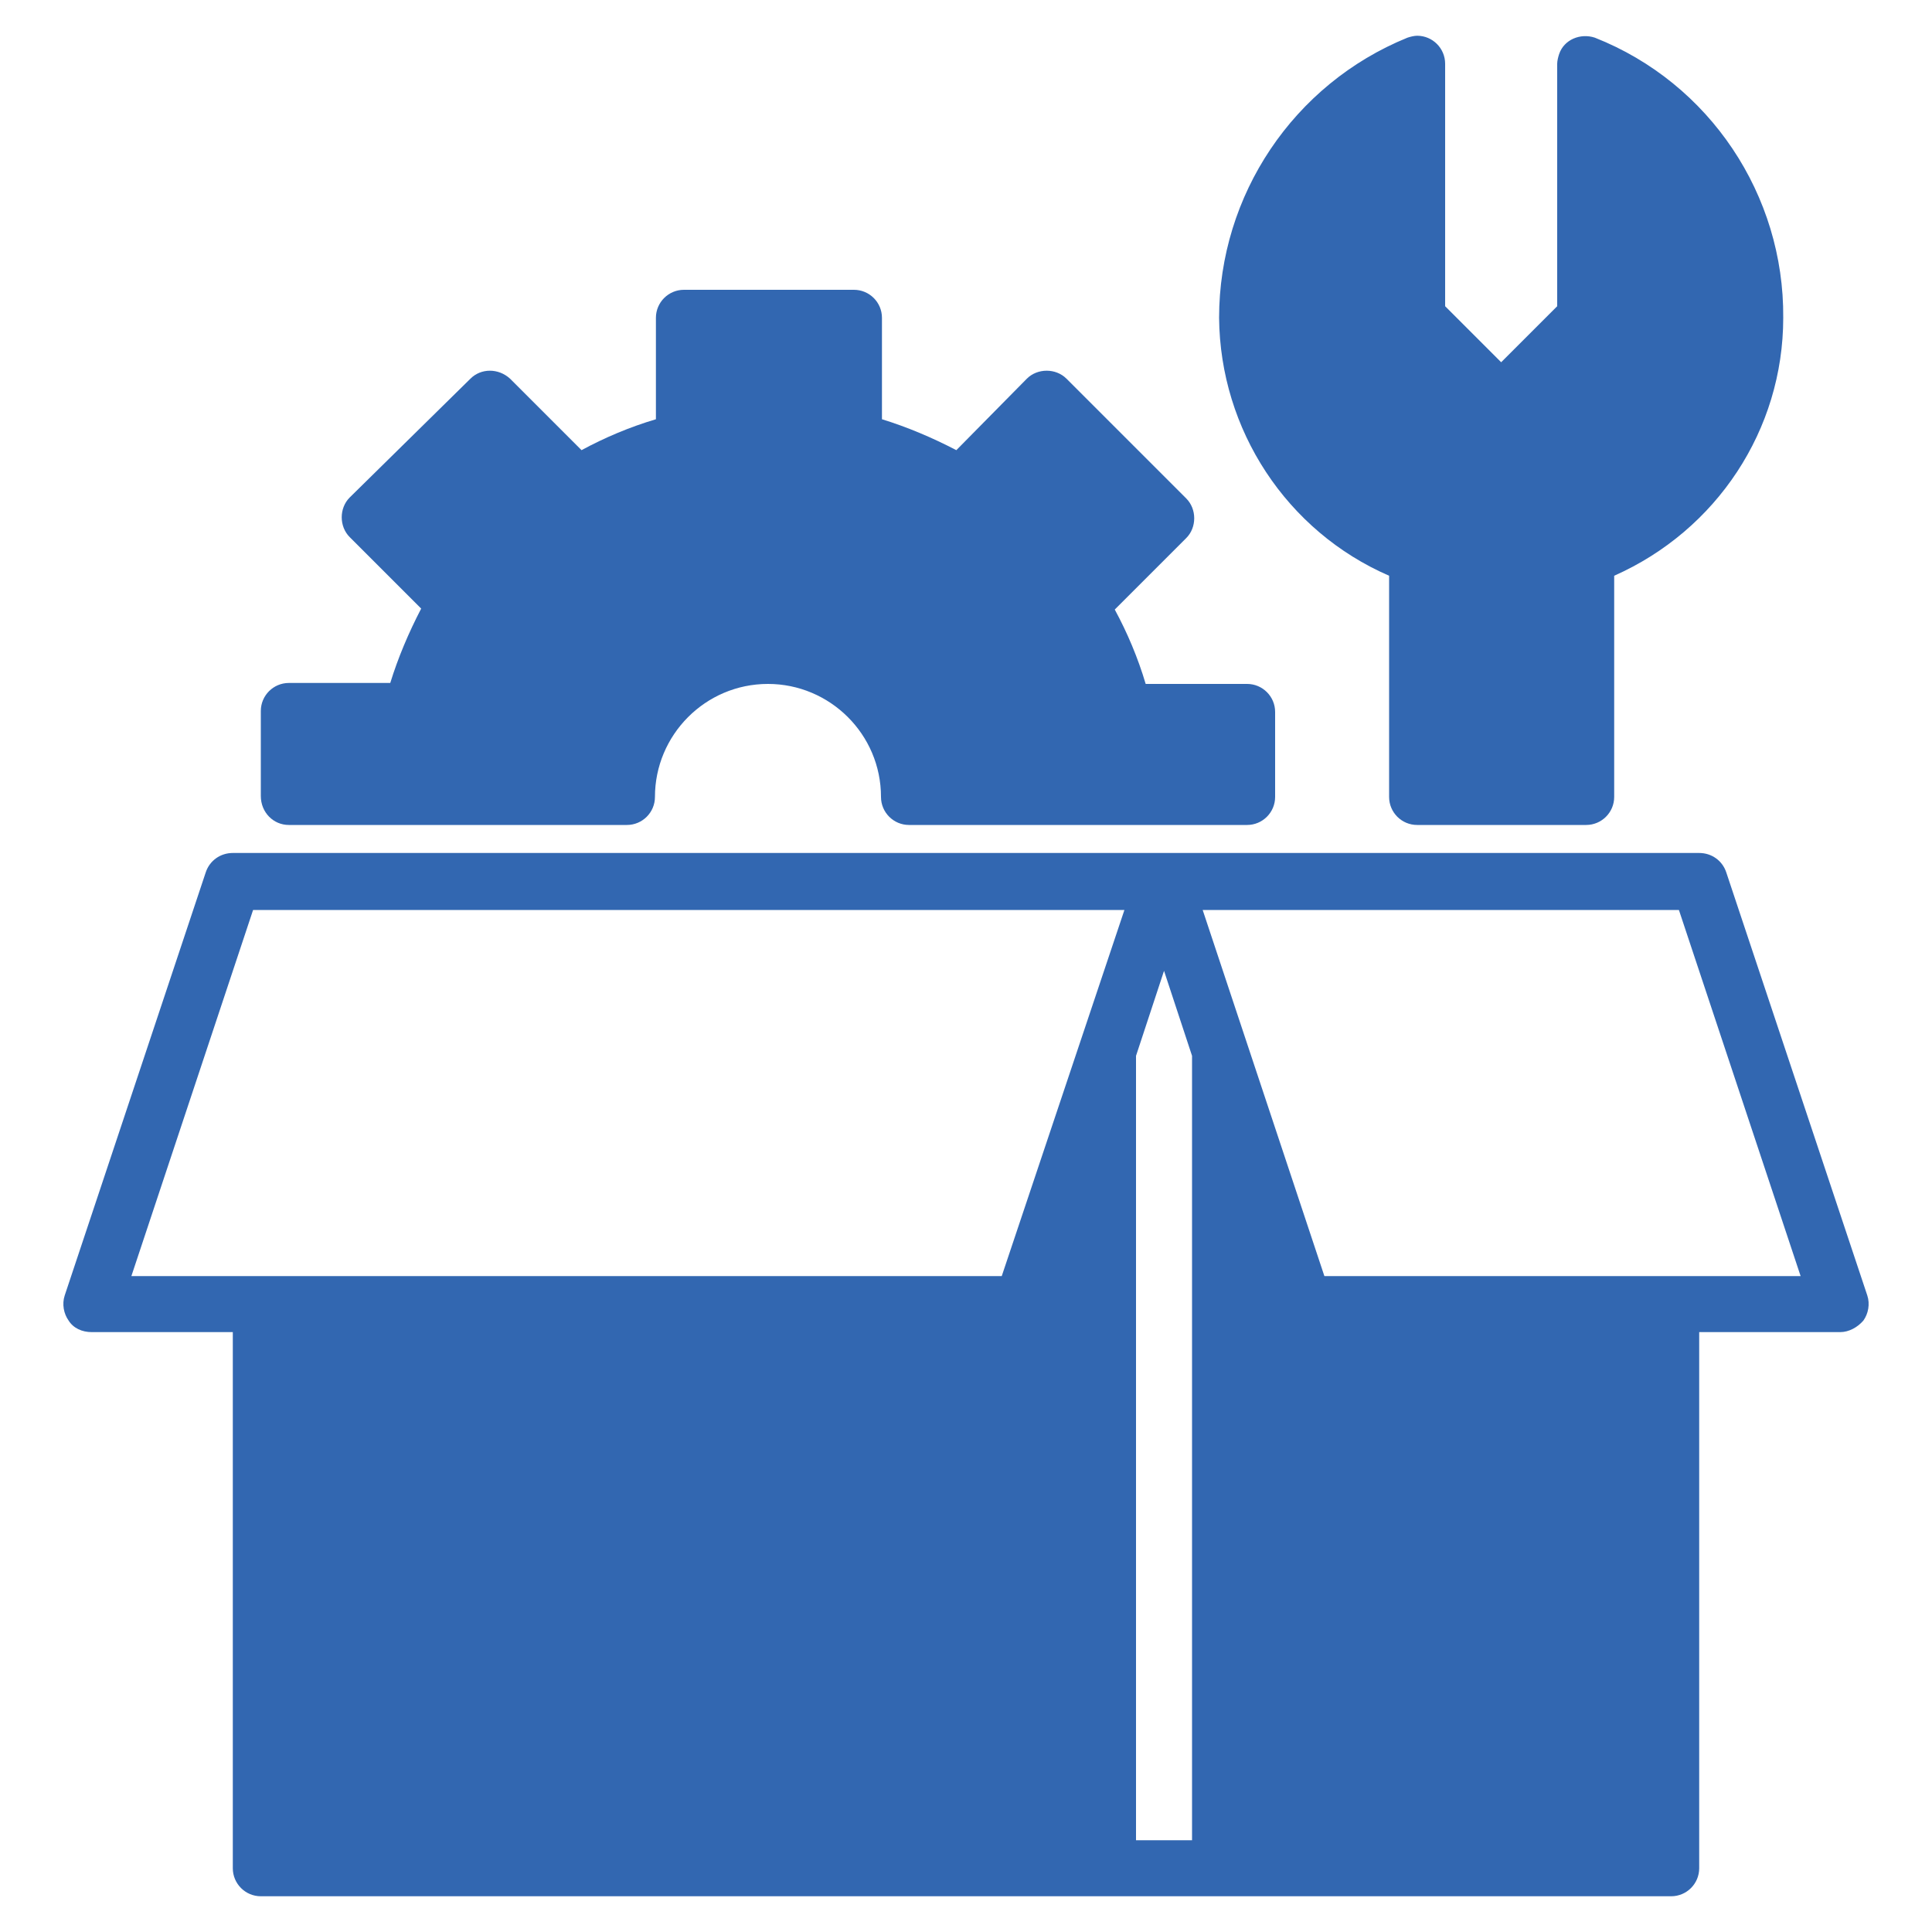
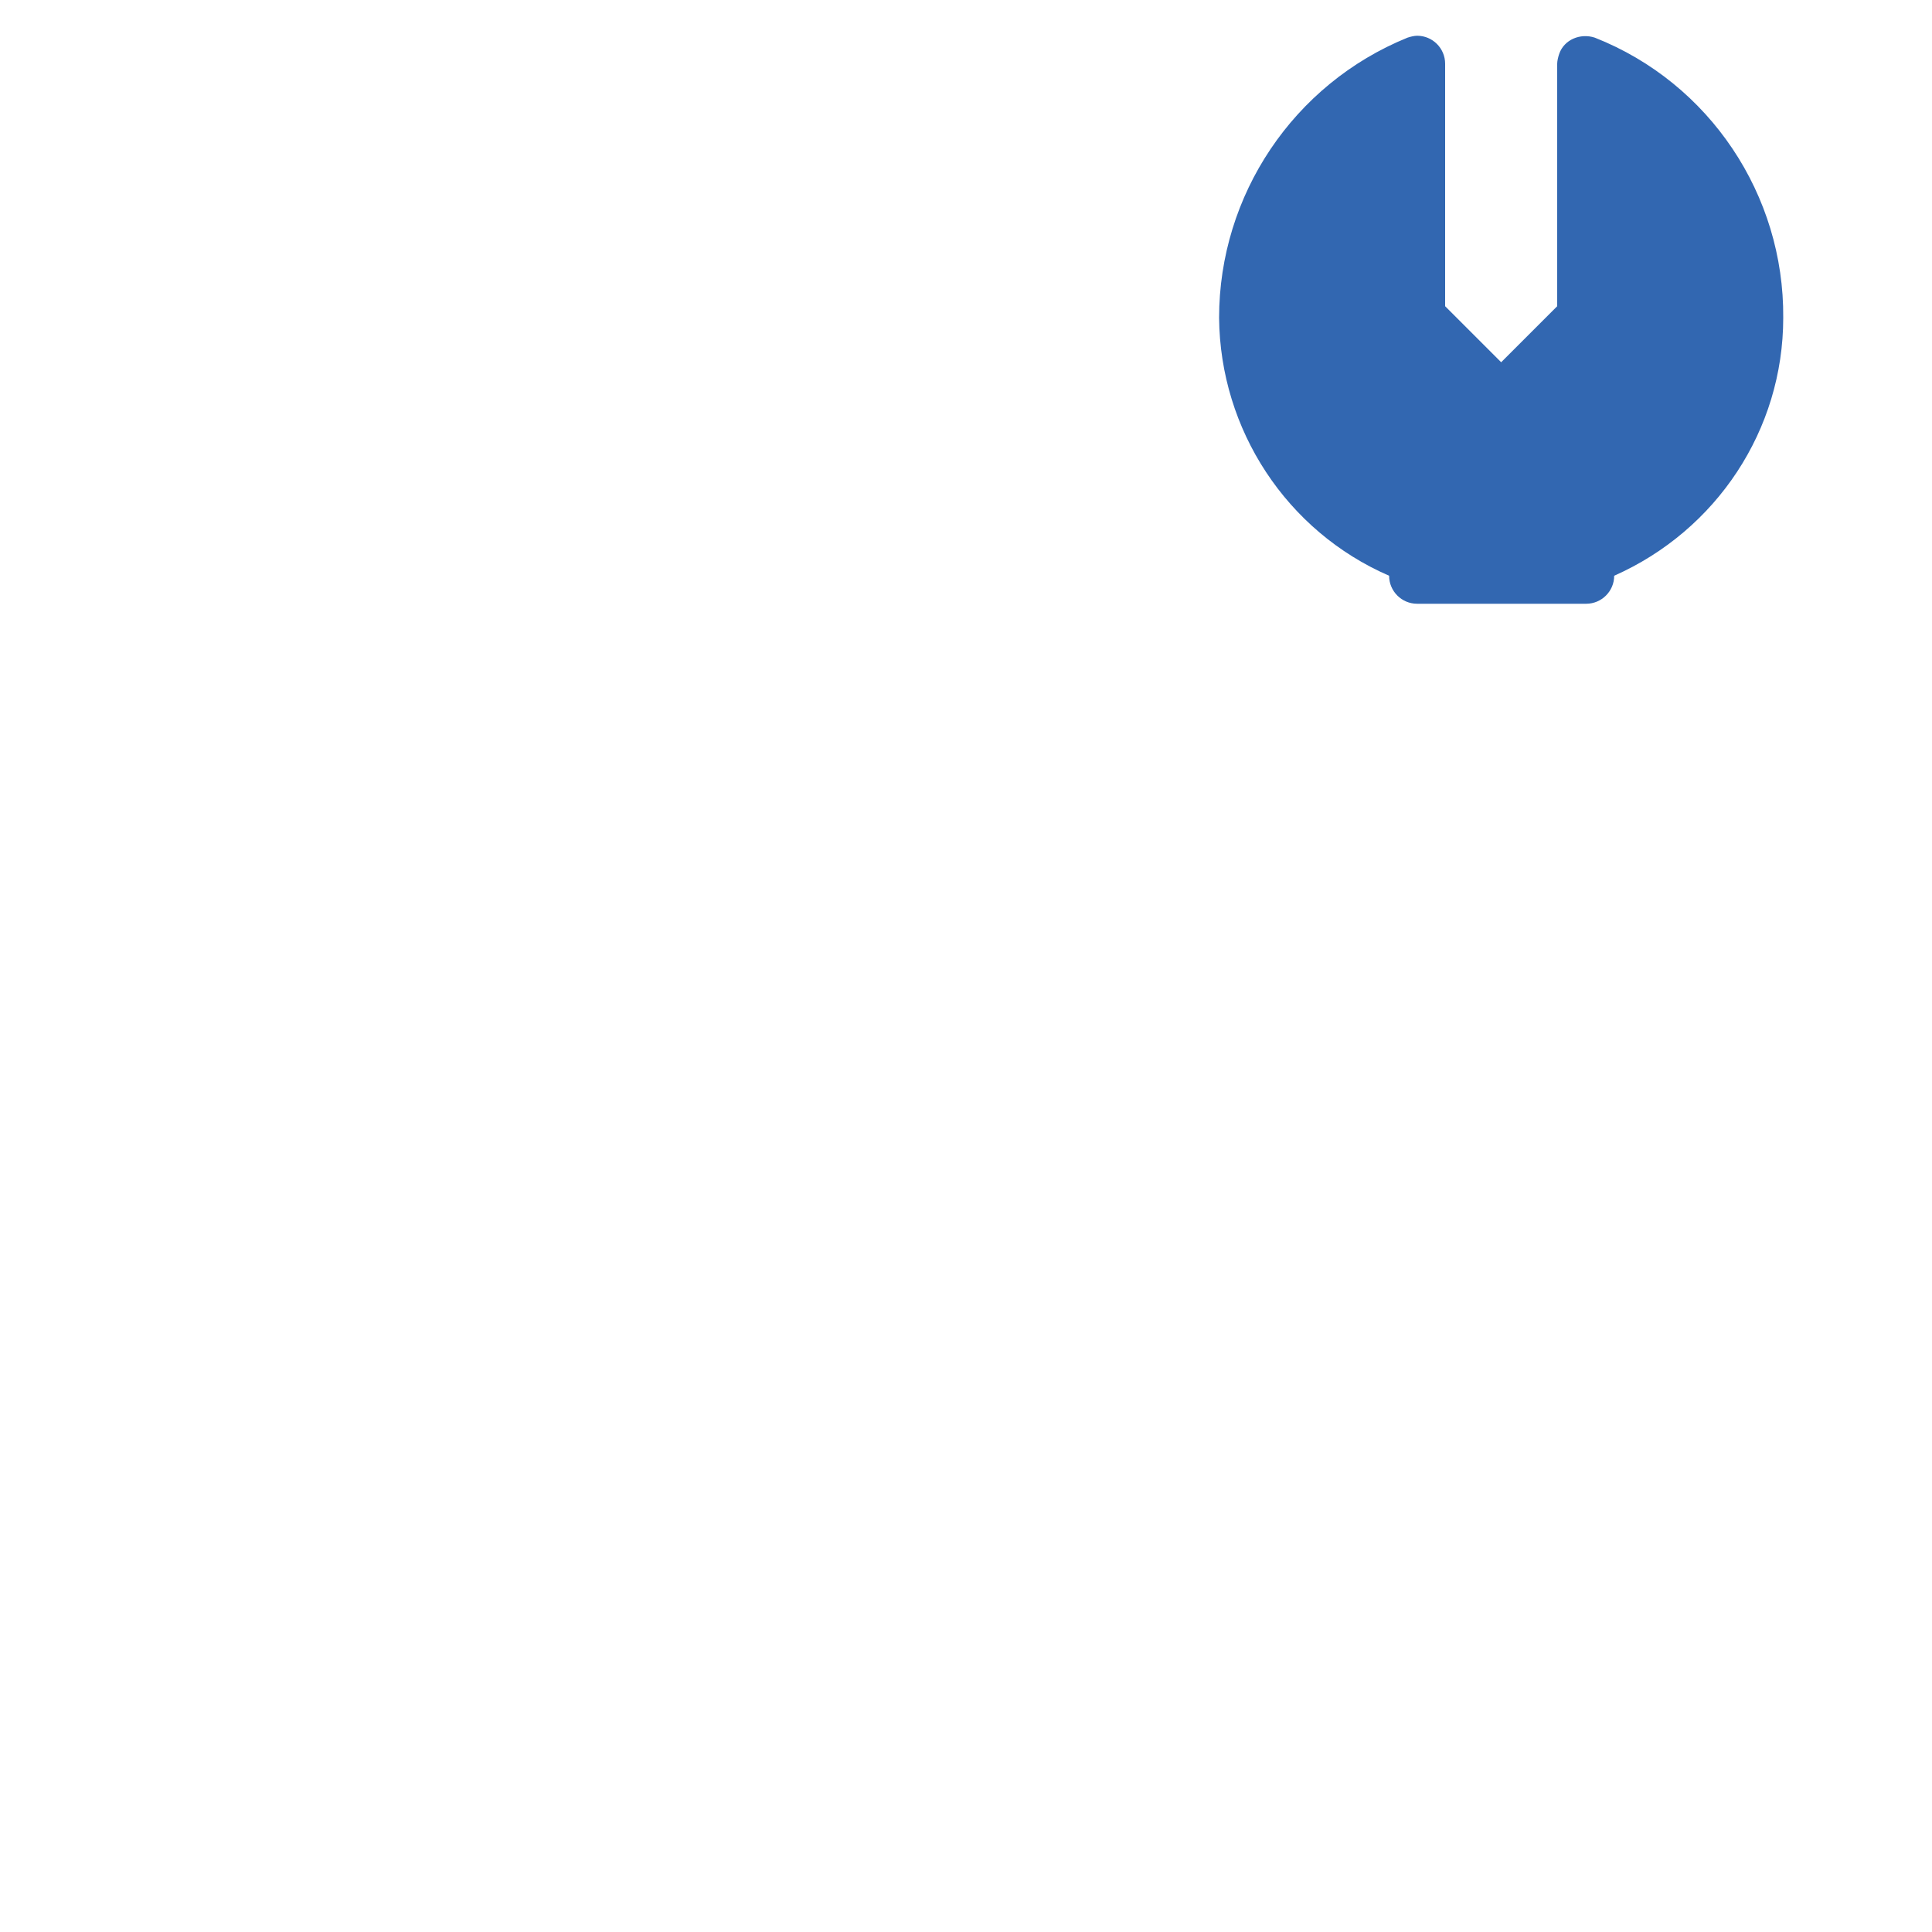
<svg xmlns="http://www.w3.org/2000/svg" version="1.1" id="Layer_1" x="0px" y="0px" viewBox="0 0 200 200" style="enable-background:new 0 0 200 200;" xml:space="preserve">
  <style type="text/css">
	.st0{fill:#3267B1;}
</style>
  <g>
-     <path class="st0" d="M193.3,134.1l-14.6-43.8c-0.4-1.2-1.5-2-2.8-2H24.1c-1.3,0-2.4,0.8-2.8,2L6.7,134.1c-0.3,0.9-0.1,1.9,0.4,2.6   c0.5,0.8,1.4,1.2,2.4,1.2h14.6v55.5c0,1.6,1.3,2.9,2.9,2.9H173c1.6,0,2.9-1.3,2.9-2.9v-55.5h14.6c0.9,0,1.8-0.5,2.4-1.2   C193.4,136,193.6,135,193.3,134.1z M103.7,132.1H13.6l12.6-37.9h90.2L103.7,132.1z M123.4,190.5h-5.8v-81.2l2.9-8.8l2.9,8.8V190.5z    M137.1,132.1l-12.6-37.9h49.3l12.6,37.9H137.1z" />
-     <path class="st0" d="M29.9,85.4h35c1.6,0,2.9-1.3,2.9-2.9c0-6.4,5.2-11.7,11.7-11.7c6.4,0,11.7,5.2,11.7,11.7   c0,1.6,1.3,2.9,2.9,2.9h35c1.6,0,2.9-1.3,2.9-2.9v-8.8c0-1.6-1.3-2.9-2.9-2.9h-10.5c-0.8-2.7-1.9-5.3-3.2-7.7l7.4-7.4   c1.1-1.1,1.1-3,0-4.1l-12.4-12.4c-1.1-1.1-3-1.1-4.1,0L99,46.6c-2.5-1.3-5.1-2.4-7.7-3.2V32.9c0-1.6-1.3-2.9-2.9-2.9H70.8   c-1.6,0-2.9,1.3-2.9,2.9v10.5c-2.7,0.8-5.3,1.9-7.7,3.2l-7.4-7.4c-1.2-1.1-3-1.1-4.1,0L36.2,51.5c-1.1,1.1-1.1,3,0,4.1l7.4,7.4   c-1.3,2.5-2.4,5.1-3.2,7.7H29.9c-1.6,0-2.9,1.3-2.9,2.9v8.8C27,84.1,28.3,85.4,29.9,85.4z" />
-     <path class="st0" d="M143.8,59.6v22.9c0,1.6,1.3,2.9,2.9,2.9h17.5c1.6,0,2.9-1.3,2.9-2.9V59.6c10.6-4.7,17.5-15.1,17.5-26.7   c0.1-12.7-7.6-24.3-19.5-29c-1.5-0.5-3.2,0.2-3.7,1.7c-0.1,0.3-0.2,0.7-0.2,1v25.1l-5.8,5.8l-5.8-5.8V6.6c0-1.6-1.3-2.9-2.9-2.9   c-0.3,0-0.7,0.1-1,0.2c-11.8,4.8-19.5,16.3-19.5,29C126.3,44.5,133.2,55,143.8,59.6z" />
+     <path class="st0" d="M143.8,59.6c0,1.6,1.3,2.9,2.9,2.9h17.5c1.6,0,2.9-1.3,2.9-2.9V59.6c10.6-4.7,17.5-15.1,17.5-26.7   c0.1-12.7-7.6-24.3-19.5-29c-1.5-0.5-3.2,0.2-3.7,1.7c-0.1,0.3-0.2,0.7-0.2,1v25.1l-5.8,5.8l-5.8-5.8V6.6c0-1.6-1.3-2.9-2.9-2.9   c-0.3,0-0.7,0.1-1,0.2c-11.8,4.8-19.5,16.3-19.5,29C126.3,44.5,133.2,55,143.8,59.6z" />
  </g>
</svg>